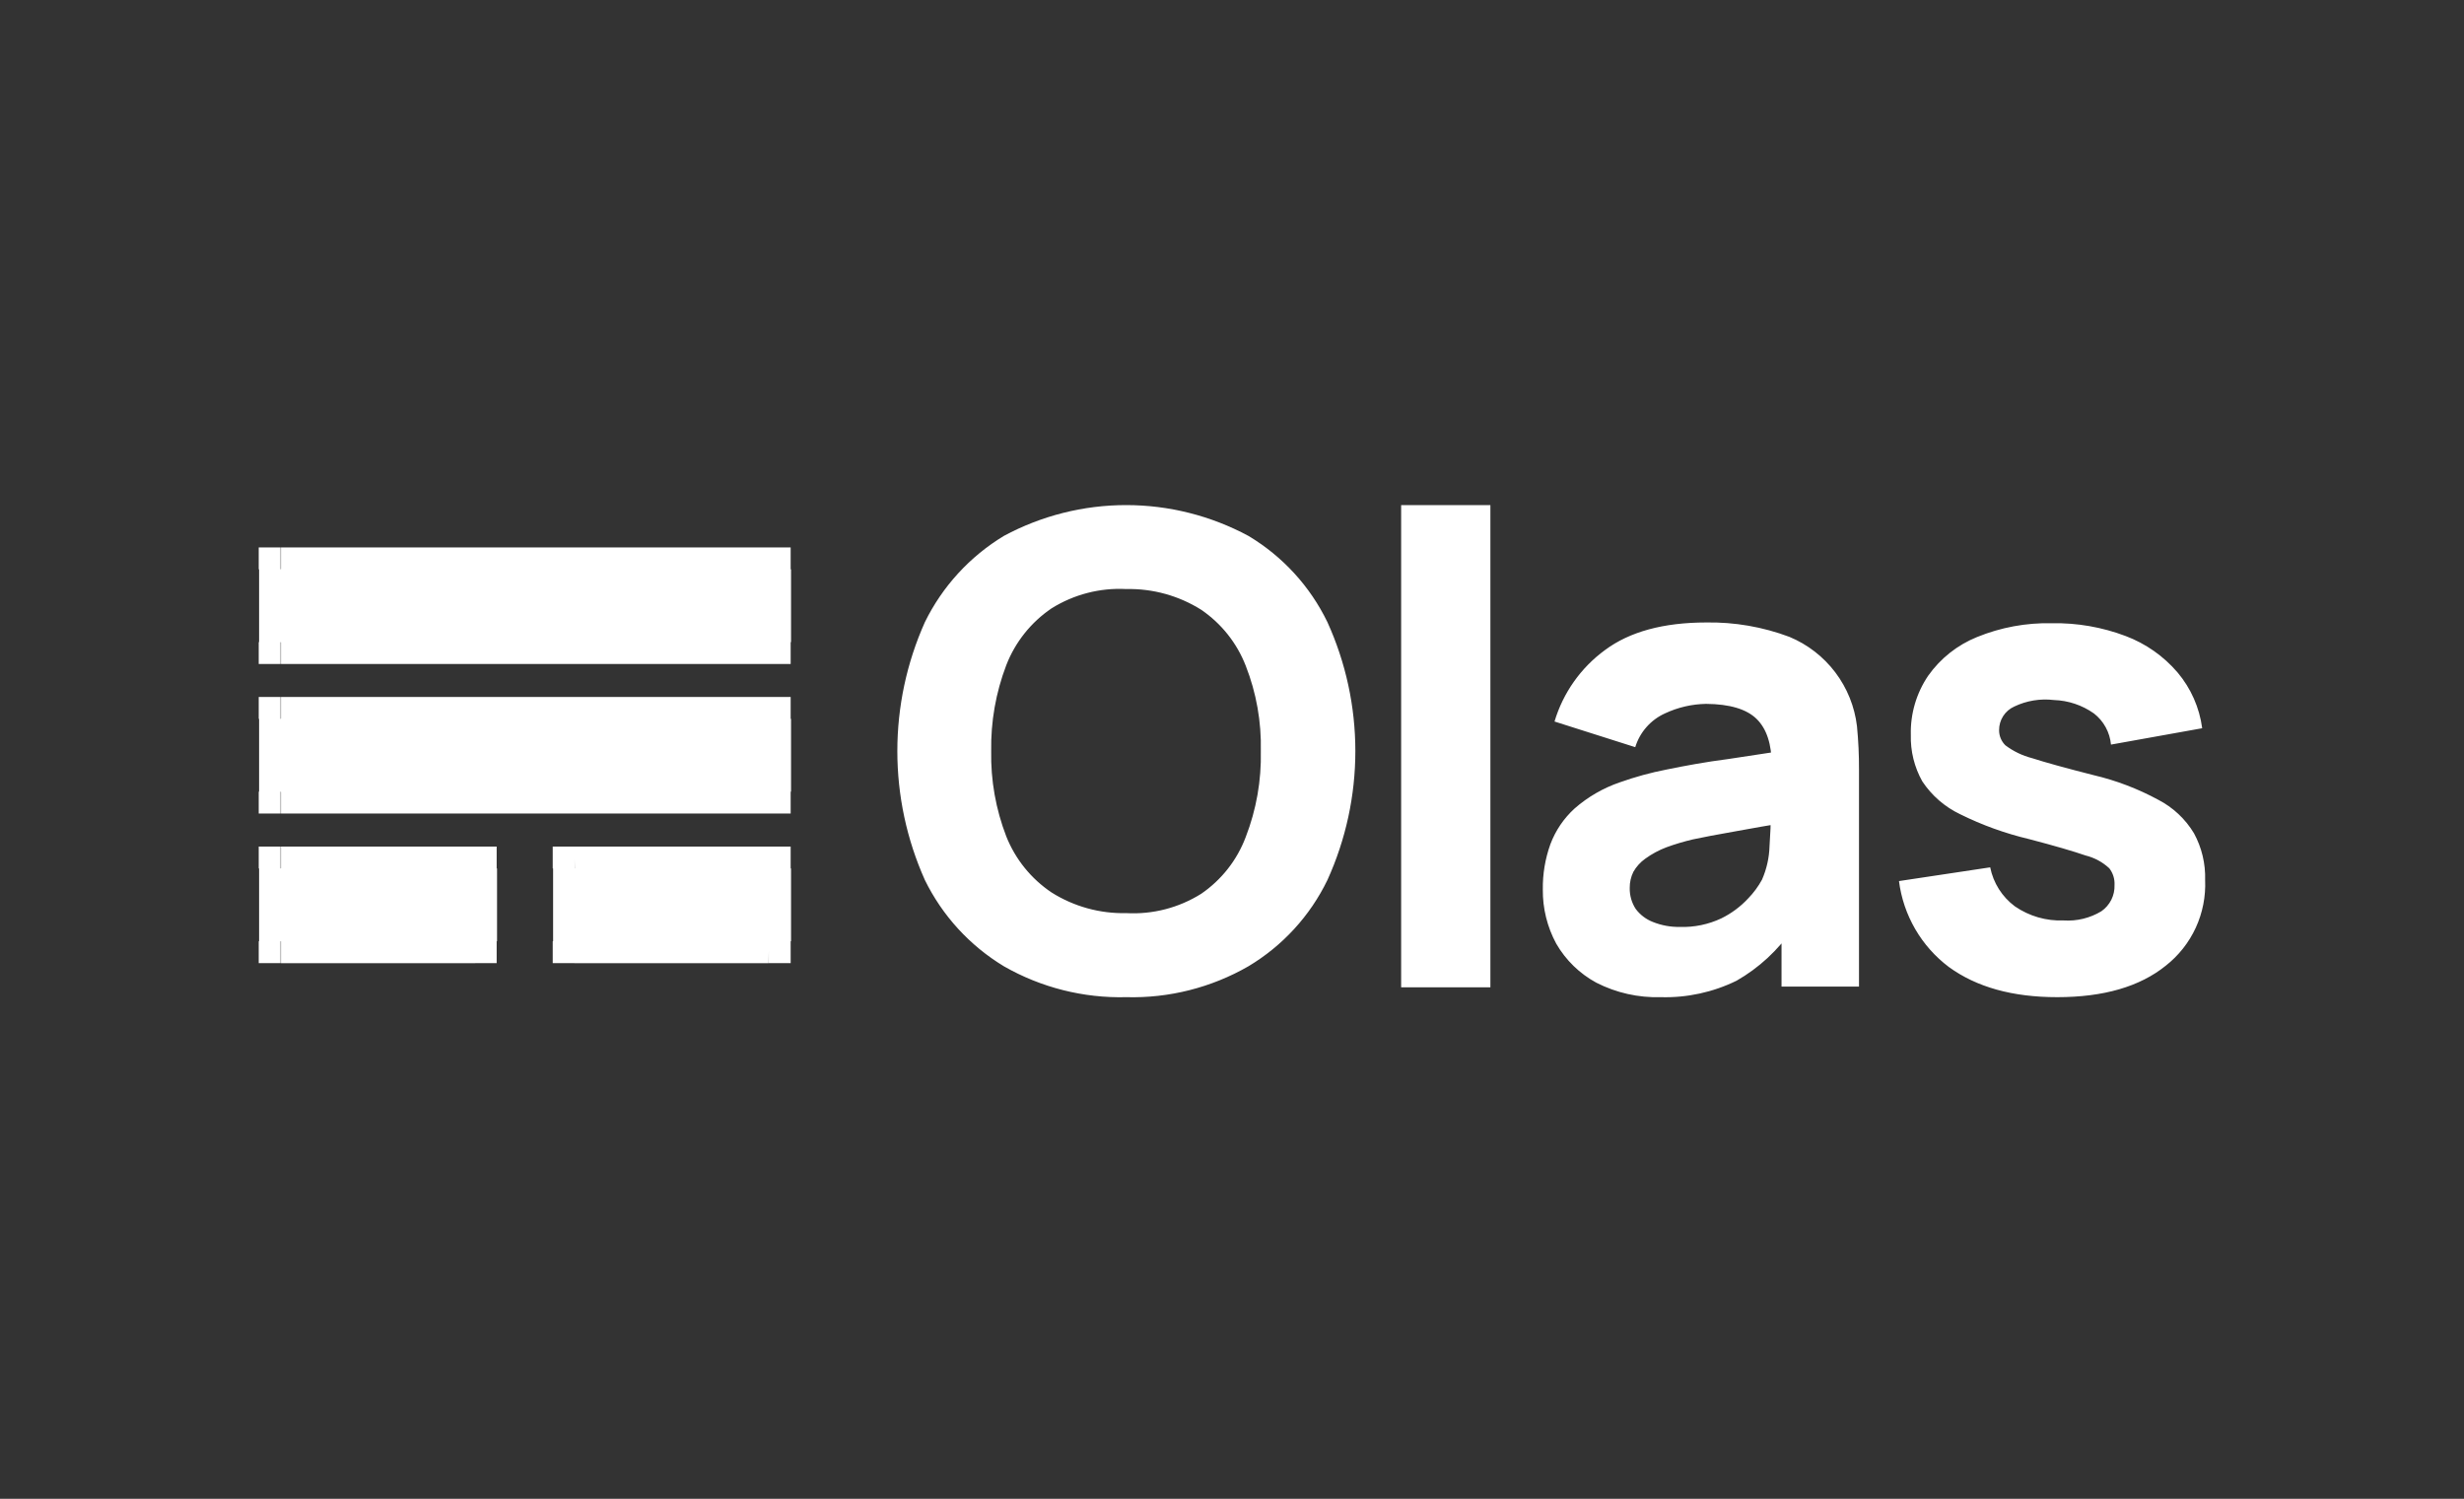
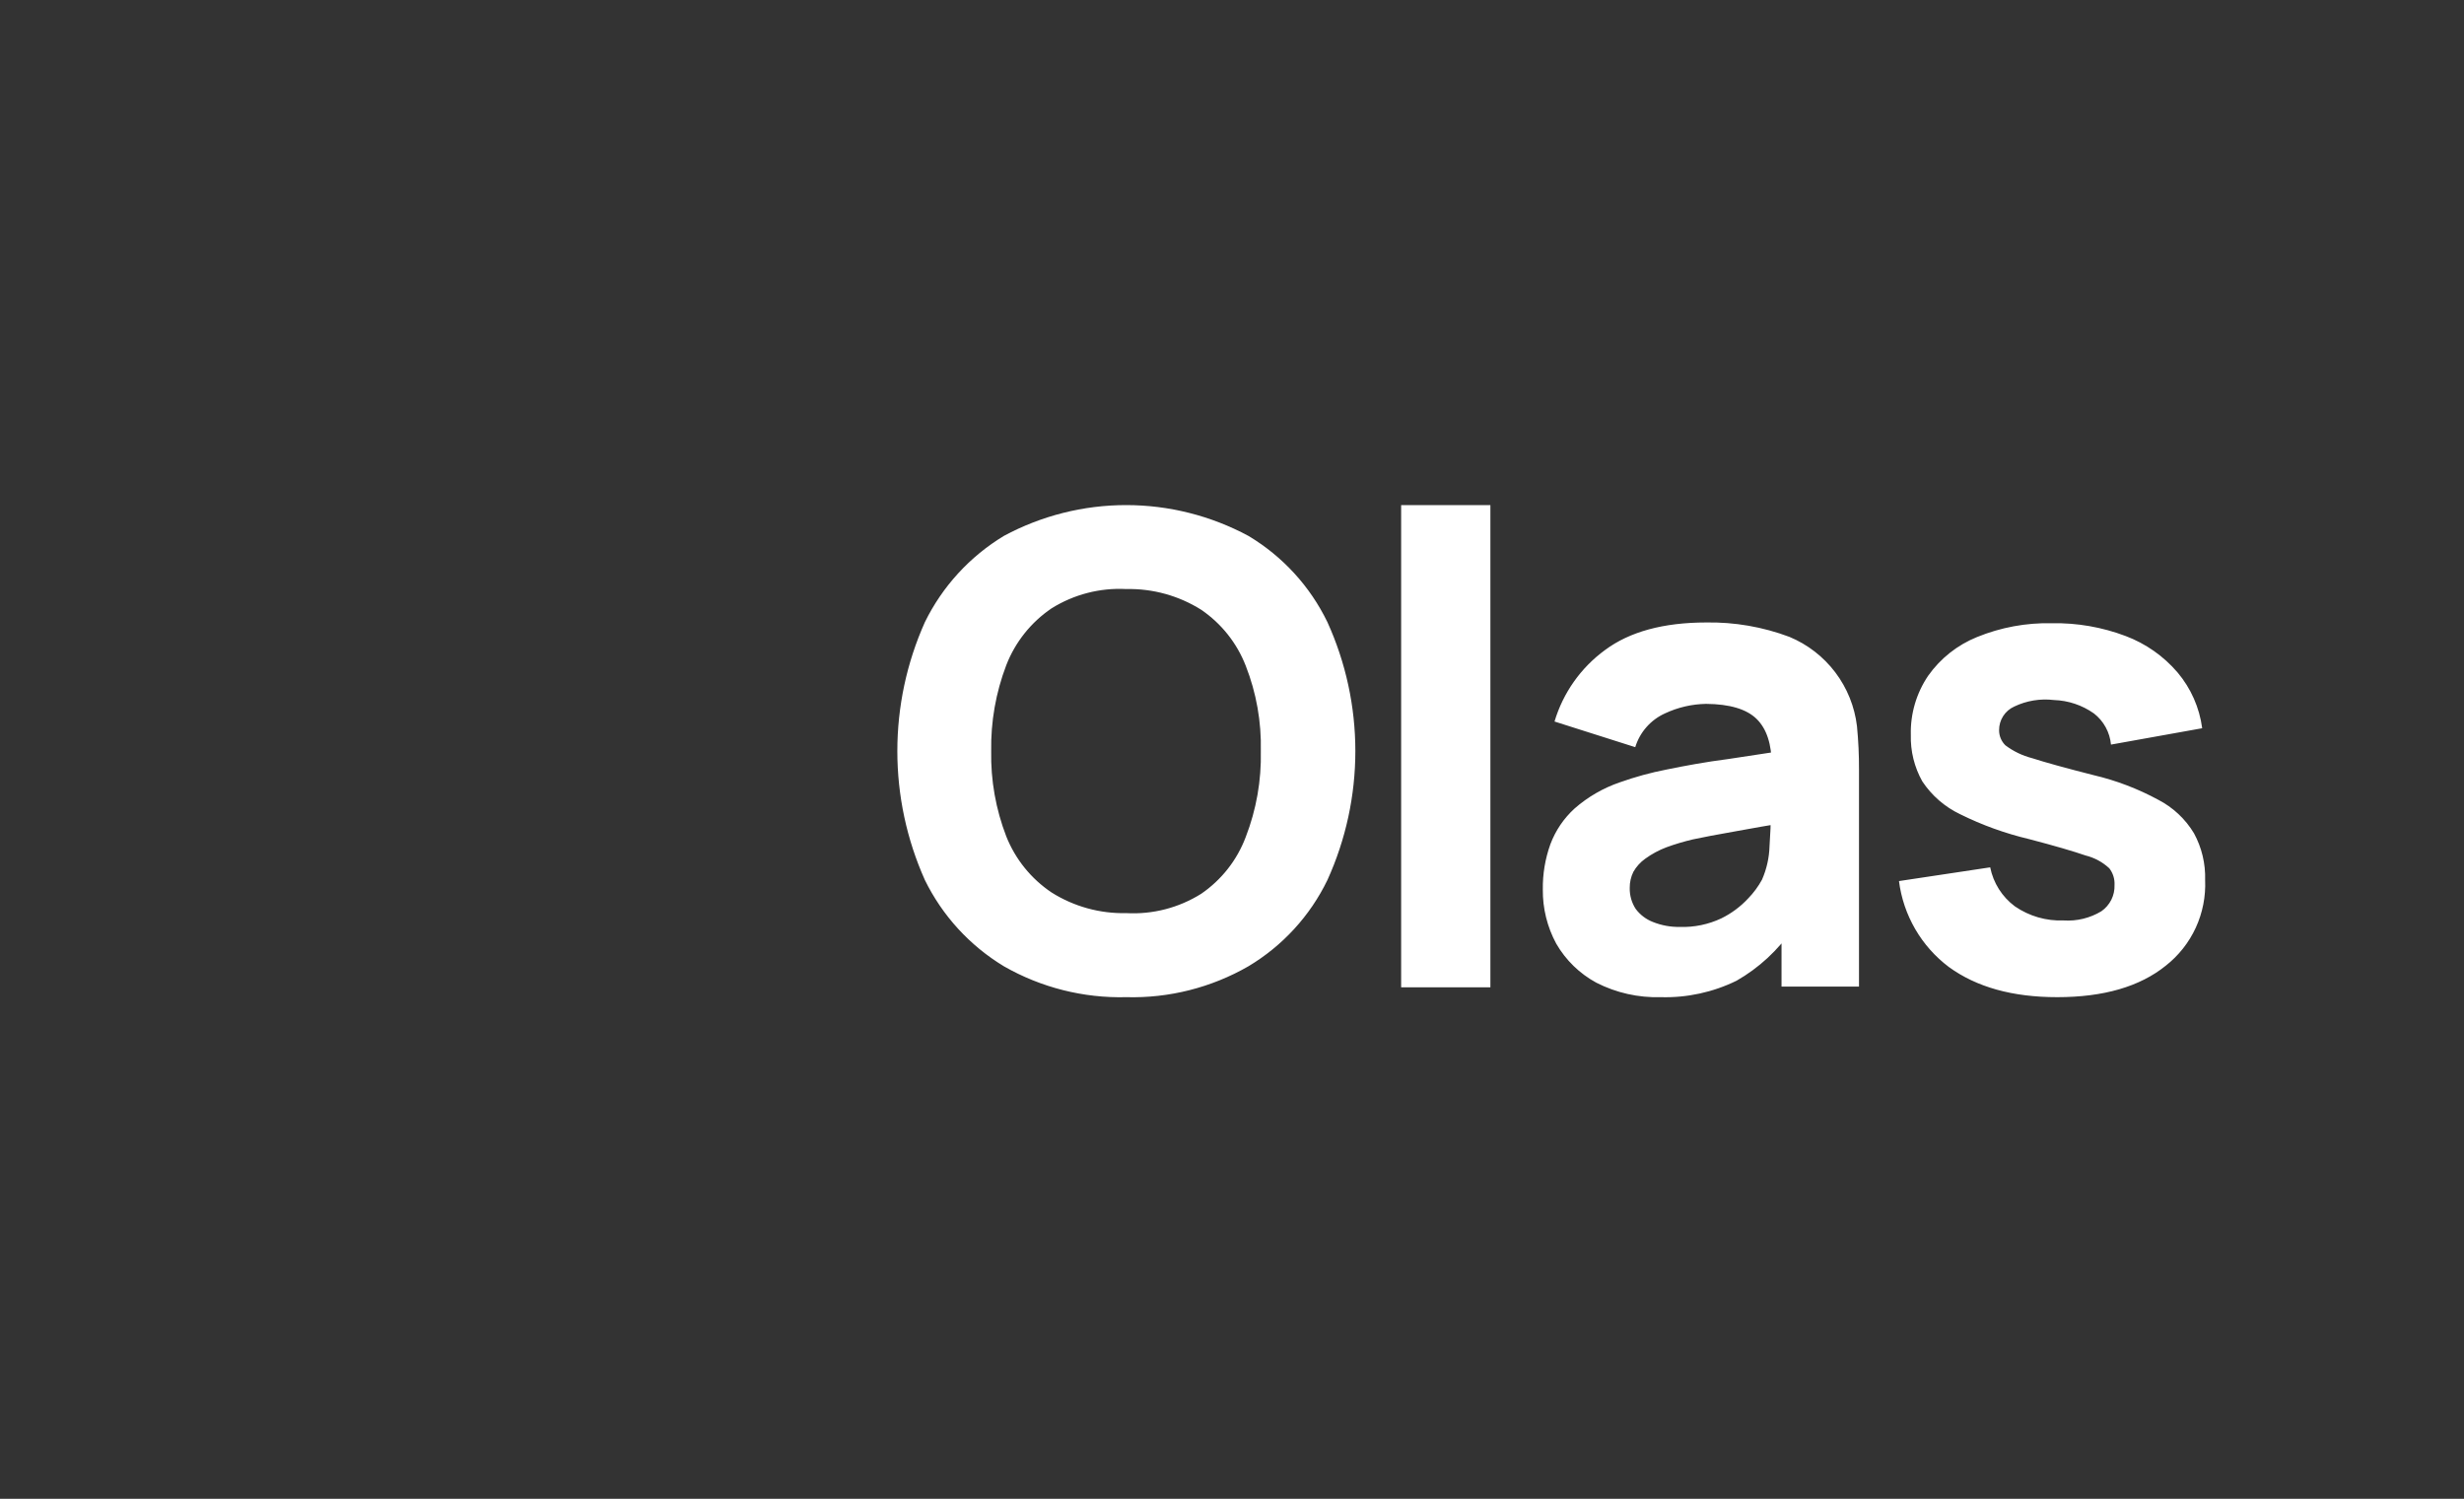
<svg xmlns="http://www.w3.org/2000/svg" width="600" height="365" viewBox="0 0 600 365" fill="none">
  <rect x="0" y="0" width="600" height="365" fill="#333333" stroke="none" />
-   <path d="M68.328 156.362V138.634H187.204V156.362H68.328ZM68.328 192.791V175.063H187.204V192.791H68.328ZM68.328 229.22V211.492H115.632V229.22H68.328ZM139.973 229.22V211.492H187.259V229.22H139.973Z" fill="white" />
-   <path d="M68.328 156.362H63V161.689H68.328V156.362ZM68.328 138.634V133.306H63V138.634H68.328ZM187.204 138.634H192.532V133.306H187.204V138.634ZM187.204 156.362V161.689H192.532V156.362H187.204ZM68.328 192.791H63V198.118H68.328V192.791ZM68.328 175.063V169.735H63V175.063H68.328ZM187.204 175.063H192.532V169.735H187.204V175.063ZM187.204 192.791V198.118H192.532V192.791H187.204ZM68.328 229.22H63V234.547H68.328V229.22ZM68.328 211.492V206.165H63V211.492H68.328ZM115.632 211.492H120.941V206.165H115.632V211.492ZM115.632 229.22V234.547H120.941V229.22H115.632ZM139.918 229.22H134.591V234.547H139.918V229.22ZM139.918 211.492V206.165H134.591V211.492H139.918ZM187.204 211.492H192.532V206.165H187.204V211.492ZM187.204 229.22V234.547H192.532V229.22H187.204ZM73.747 156.362V138.634H63.092V156.362H73.747ZM68.42 143.961H187.296V133.306H68.42V143.961ZM181.968 138.634V156.362H192.624V138.634H181.968ZM187.296 151.053H68.42V161.689H187.296V151.053ZM73.747 192.791V175.063H63.092V192.791H73.747ZM68.42 180.39H187.296V169.735H68.42V180.39ZM181.968 175.063V192.791H192.624V175.063H181.968ZM187.296 187.481H68.42V198.118H187.296V187.481ZM73.747 229.22V211.492H63.092V229.22H73.747ZM68.42 216.819H115.724V206.165H68.42V216.819ZM110.396 211.492V229.22H121.033V211.492H110.396ZM115.724 223.91H68.42V234.566H115.724V223.91ZM145.319 229.22V211.492H134.682V229.22H145.319ZM140.01 216.819H187.296V206.165H139.881L140.01 216.819ZM181.968 211.492V229.22H192.624V211.492H181.968ZM187.296 223.91H139.881V234.566H187.168L187.296 223.91Z" fill="white" />
  <path d="M274.263 242.832C263.83 243.099 253.524 240.5 244.466 235.319C236.164 230.306 229.481 223.011 225.213 214.303C220.792 204.426 218.507 193.728 218.507 182.907C218.507 172.087 220.792 161.388 225.213 151.512C229.481 142.804 236.164 135.508 244.466 130.496C253.614 125.575 263.839 123 274.226 123C284.613 123 294.839 125.575 303.987 130.496C312.319 135.471 319.011 142.777 323.239 151.512C327.719 161.372 330.036 172.077 330.036 182.907C330.036 193.737 327.719 204.442 323.239 214.303C319.011 223.038 312.319 230.344 303.987 235.319C294.959 240.512 284.673 243.112 274.263 242.832ZM274.263 222.367C280.677 222.718 287.043 221.076 292.487 217.665C297.442 214.28 301.234 209.449 303.344 203.831C305.928 197.165 307.177 190.055 307.018 182.907C307.186 175.806 305.937 168.743 303.344 162.13C301.189 156.586 297.403 151.827 292.487 148.481C287.035 145.057 280.699 143.307 274.263 143.447C267.855 143.107 261.499 144.749 256.058 148.15C251.062 151.533 247.217 156.358 245.035 161.983C242.486 168.659 241.239 175.762 241.361 182.907C241.23 190.005 242.478 197.061 245.035 203.684C247.247 209.242 251.09 214.001 256.058 217.334C261.5 220.763 267.832 222.514 274.263 222.367ZM341.187 240.426V123H362.92V240.426H341.187ZM404.437 242.832C398.982 243 393.573 241.786 388.712 239.305C384.645 237.102 381.268 233.814 378.957 229.808C376.763 225.761 375.638 221.221 375.688 216.617C375.632 212.863 376.255 209.129 377.525 205.595C378.773 202.266 380.794 199.282 383.422 196.887C386.645 194.065 390.39 191.899 394.444 190.513C398.169 189.187 401.989 188.143 405.87 187.39C410.279 186.489 415.294 185.553 420.879 184.836L439.25 182.044L431.424 186.342C431.424 181.235 430.199 177.482 427.75 175.081C425.3 172.681 421.198 171.456 415.441 171.407C411.984 171.467 408.579 172.255 405.448 173.722C403.723 174.5 402.184 175.636 400.933 177.055C399.682 178.474 398.747 180.143 398.192 181.952L378.535 175.706C380.624 168.712 384.948 162.594 390.843 158.29C396.844 153.832 405.044 151.597 415.441 151.585C422.369 151.465 429.256 152.656 435.741 155.094C440.162 156.933 444.015 159.915 446.904 163.734C449.794 167.553 451.615 172.071 452.183 176.826C452.531 180.386 452.697 183.96 452.679 187.537V240.26H433.812V222.533L436.513 226.207C432.979 231.395 428.312 235.71 422.863 238.827C417.13 241.636 410.801 243.01 404.419 242.832H404.437ZM409.067 225.729C412.539 225.84 415.989 225.129 419.134 223.653C421.6 222.446 423.823 220.796 425.692 218.785C427.013 217.424 428.143 215.892 429.054 214.229C430.186 211.654 430.81 208.884 430.891 206.073C431.112 202.931 431.204 200.323 431.204 198.247L437.597 199.845C431.155 200.91 425.937 201.817 421.945 202.564C417.94 203.262 414.725 203.886 412.282 204.401C410.083 204.912 407.917 205.556 405.797 206.33C403.954 207.026 402.211 207.965 400.616 209.122C399.434 209.965 398.45 211.056 397.732 212.319C397.135 213.536 396.833 214.876 396.85 216.232C396.811 218.041 397.316 219.82 398.302 221.339C399.378 222.783 400.844 223.892 402.527 224.535C404.606 225.364 406.829 225.77 409.067 225.729ZM500.92 242.832C490.069 242.832 481.282 240.383 474.558 235.484C471.238 232.986 468.452 229.847 466.366 226.252C464.281 222.658 462.937 218.682 462.415 214.56L484.625 211.216C485.383 215.017 487.523 218.401 490.633 220.714C494.119 223.113 498.289 224.319 502.518 224.149C505.737 224.359 508.943 223.576 511.704 221.908C512.729 221.195 513.559 220.236 514.118 219.12C514.676 218.003 514.945 216.763 514.9 215.515C514.975 214.054 514.526 212.614 513.633 211.455C512.006 209.942 510.021 208.867 507.864 208.332C504.944 207.322 500.369 205.981 494.123 204.346C488.294 202.968 482.642 200.928 477.277 198.265C473.548 196.482 470.373 193.72 468.092 190.274C466.153 186.818 465.188 182.9 465.299 178.939C465.174 173.821 466.652 168.792 469.525 164.555C472.506 160.336 476.638 157.065 481.429 155.131C487.209 152.774 493.412 151.63 499.653 151.769C505.786 151.66 511.883 152.72 517.619 154.892C522.504 156.735 526.844 159.781 530.24 163.746C533.501 167.61 535.586 172.328 536.247 177.341L514.037 181.327C513.903 179.845 513.465 178.407 512.75 177.102C512.036 175.796 511.061 174.652 509.885 173.74C507.023 171.72 503.632 170.583 500.13 170.47C496.823 170.073 493.471 170.627 490.467 172.068C489.363 172.567 488.428 173.377 487.776 174.398C487.123 175.418 486.782 176.607 486.793 177.818C486.789 178.502 486.921 179.179 487.183 179.81C487.445 180.441 487.831 181.013 488.318 181.493C490.247 182.949 492.444 184.01 494.784 184.616C498.091 185.681 503.088 187.059 509.812 188.767C515.296 190.057 520.584 192.071 525.537 194.756C529.14 196.615 532.154 199.439 534.244 202.913C536.147 206.407 537.086 210.344 536.963 214.321C537.137 218.308 536.358 222.28 534.69 225.906C533.022 229.532 530.514 232.708 527.374 235.172C521.042 240.279 512.23 242.832 500.939 242.832H500.92Z" fill="white" />
</svg>